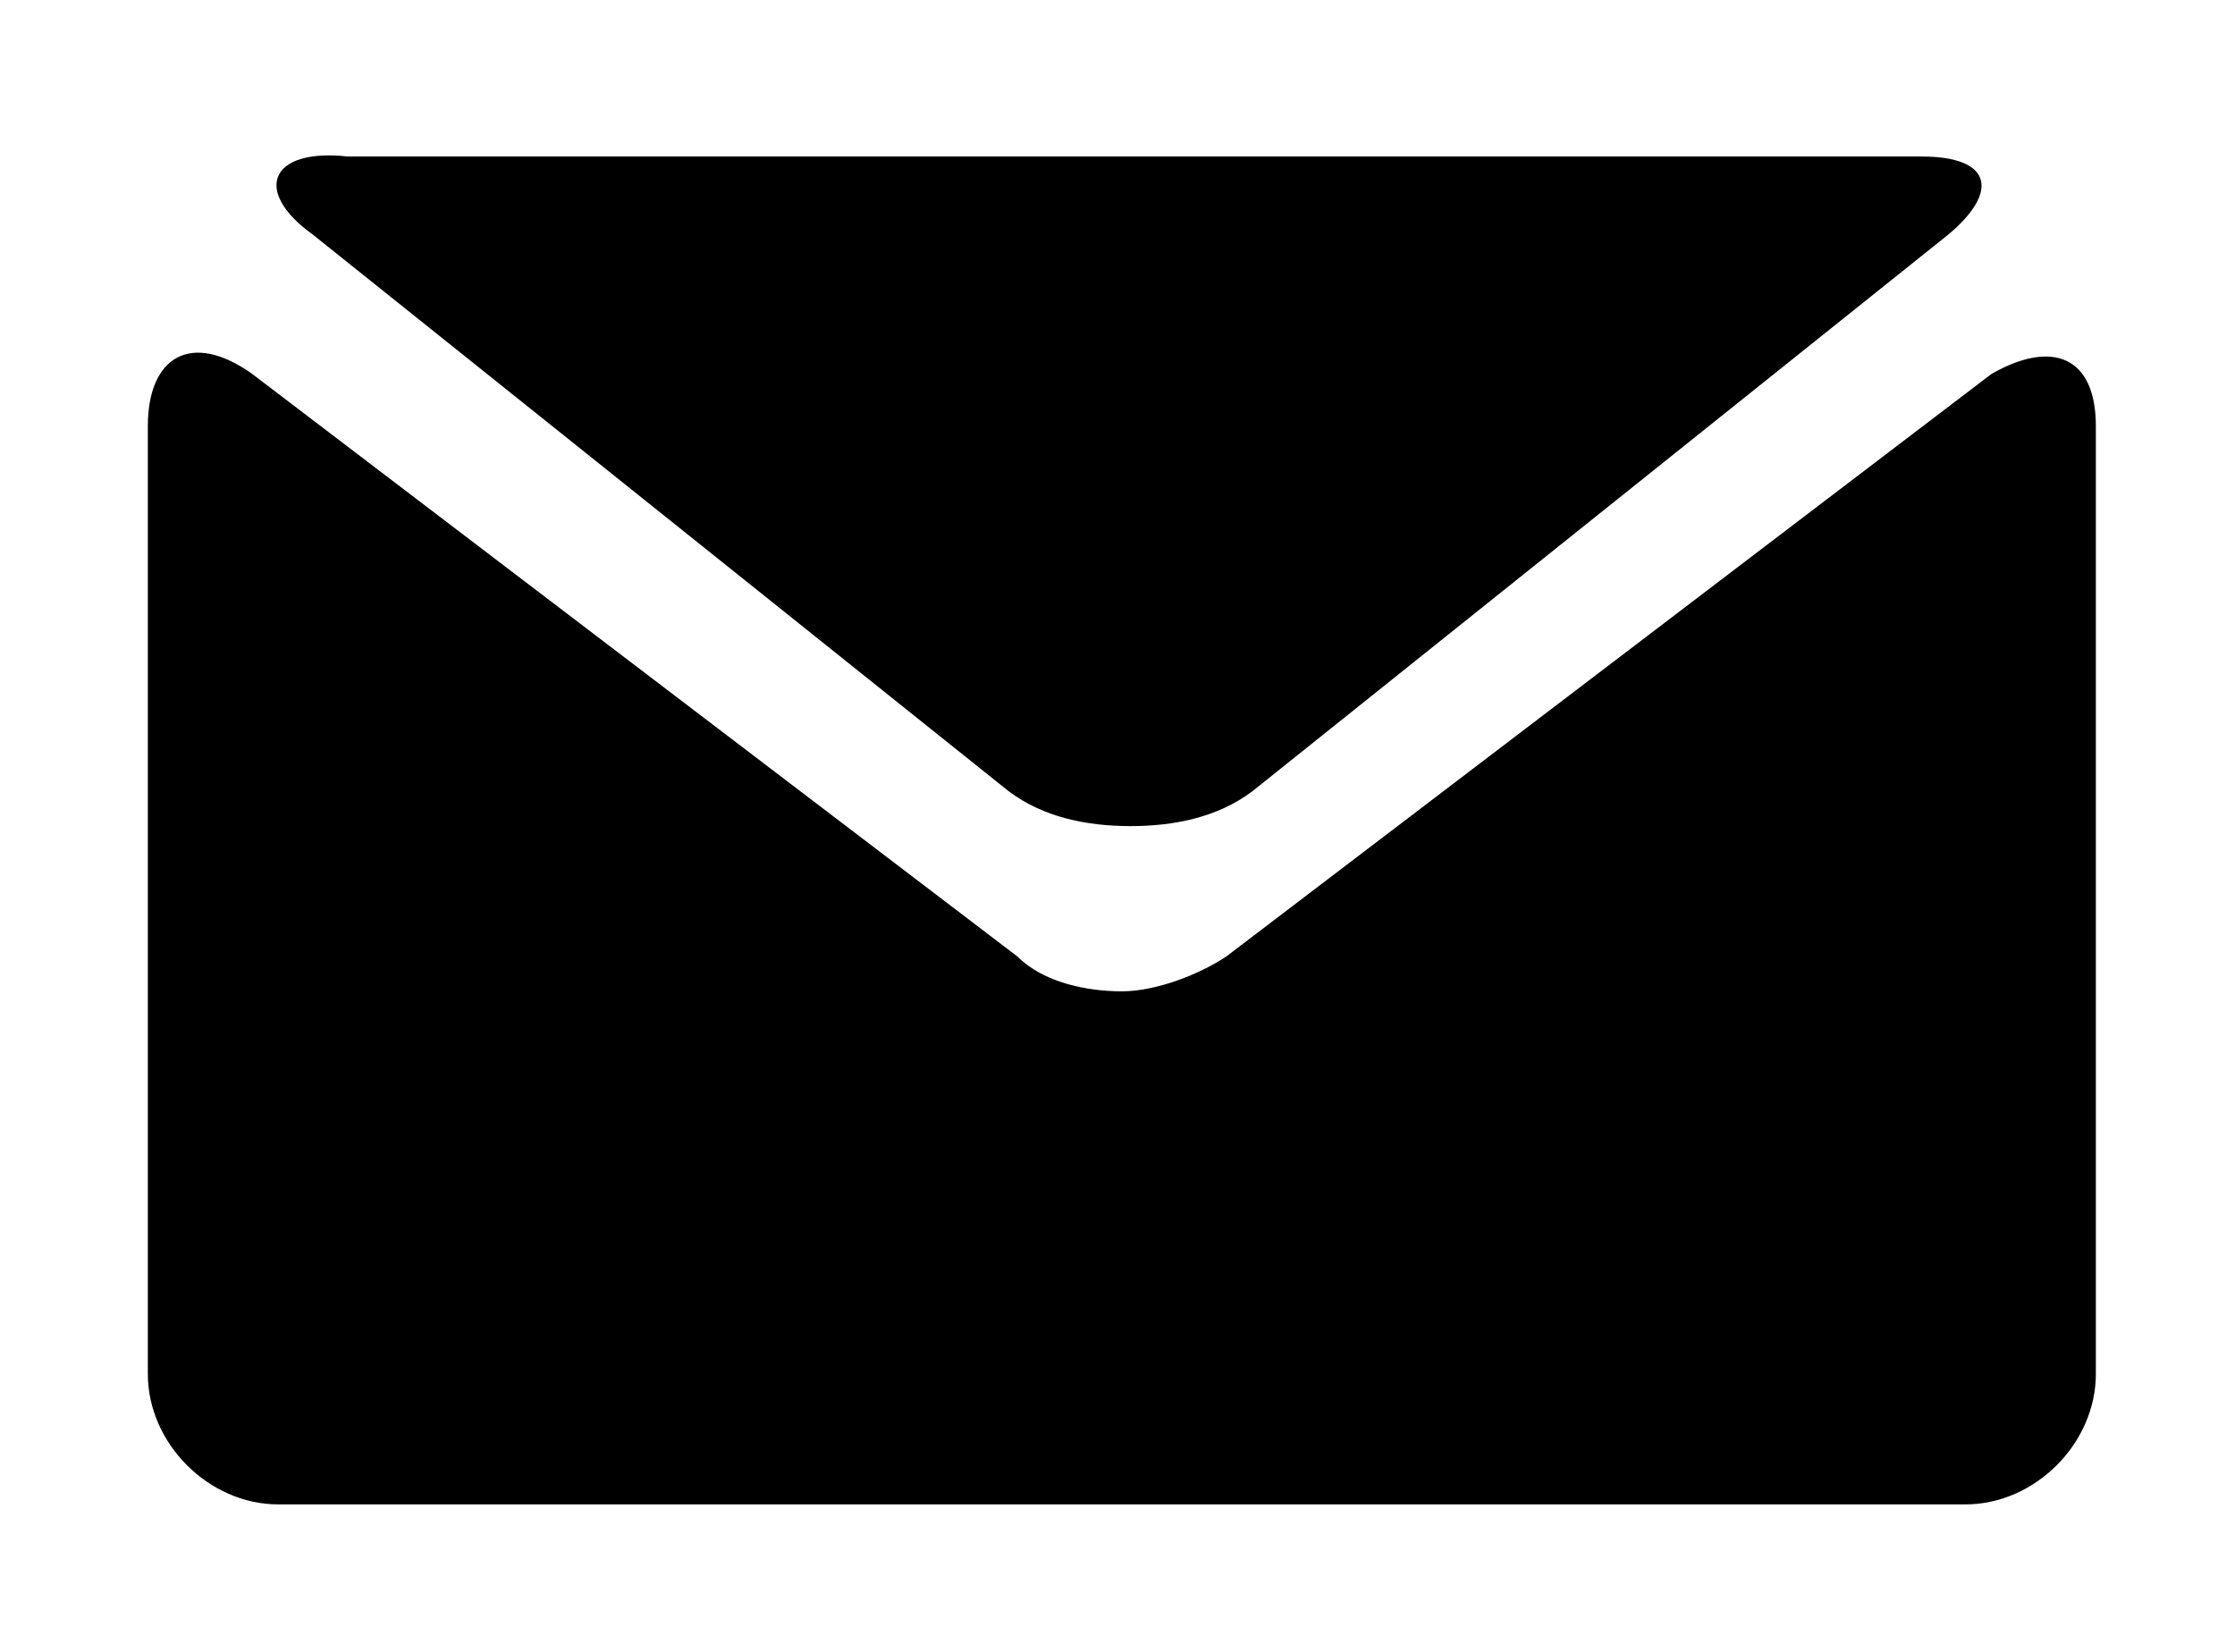
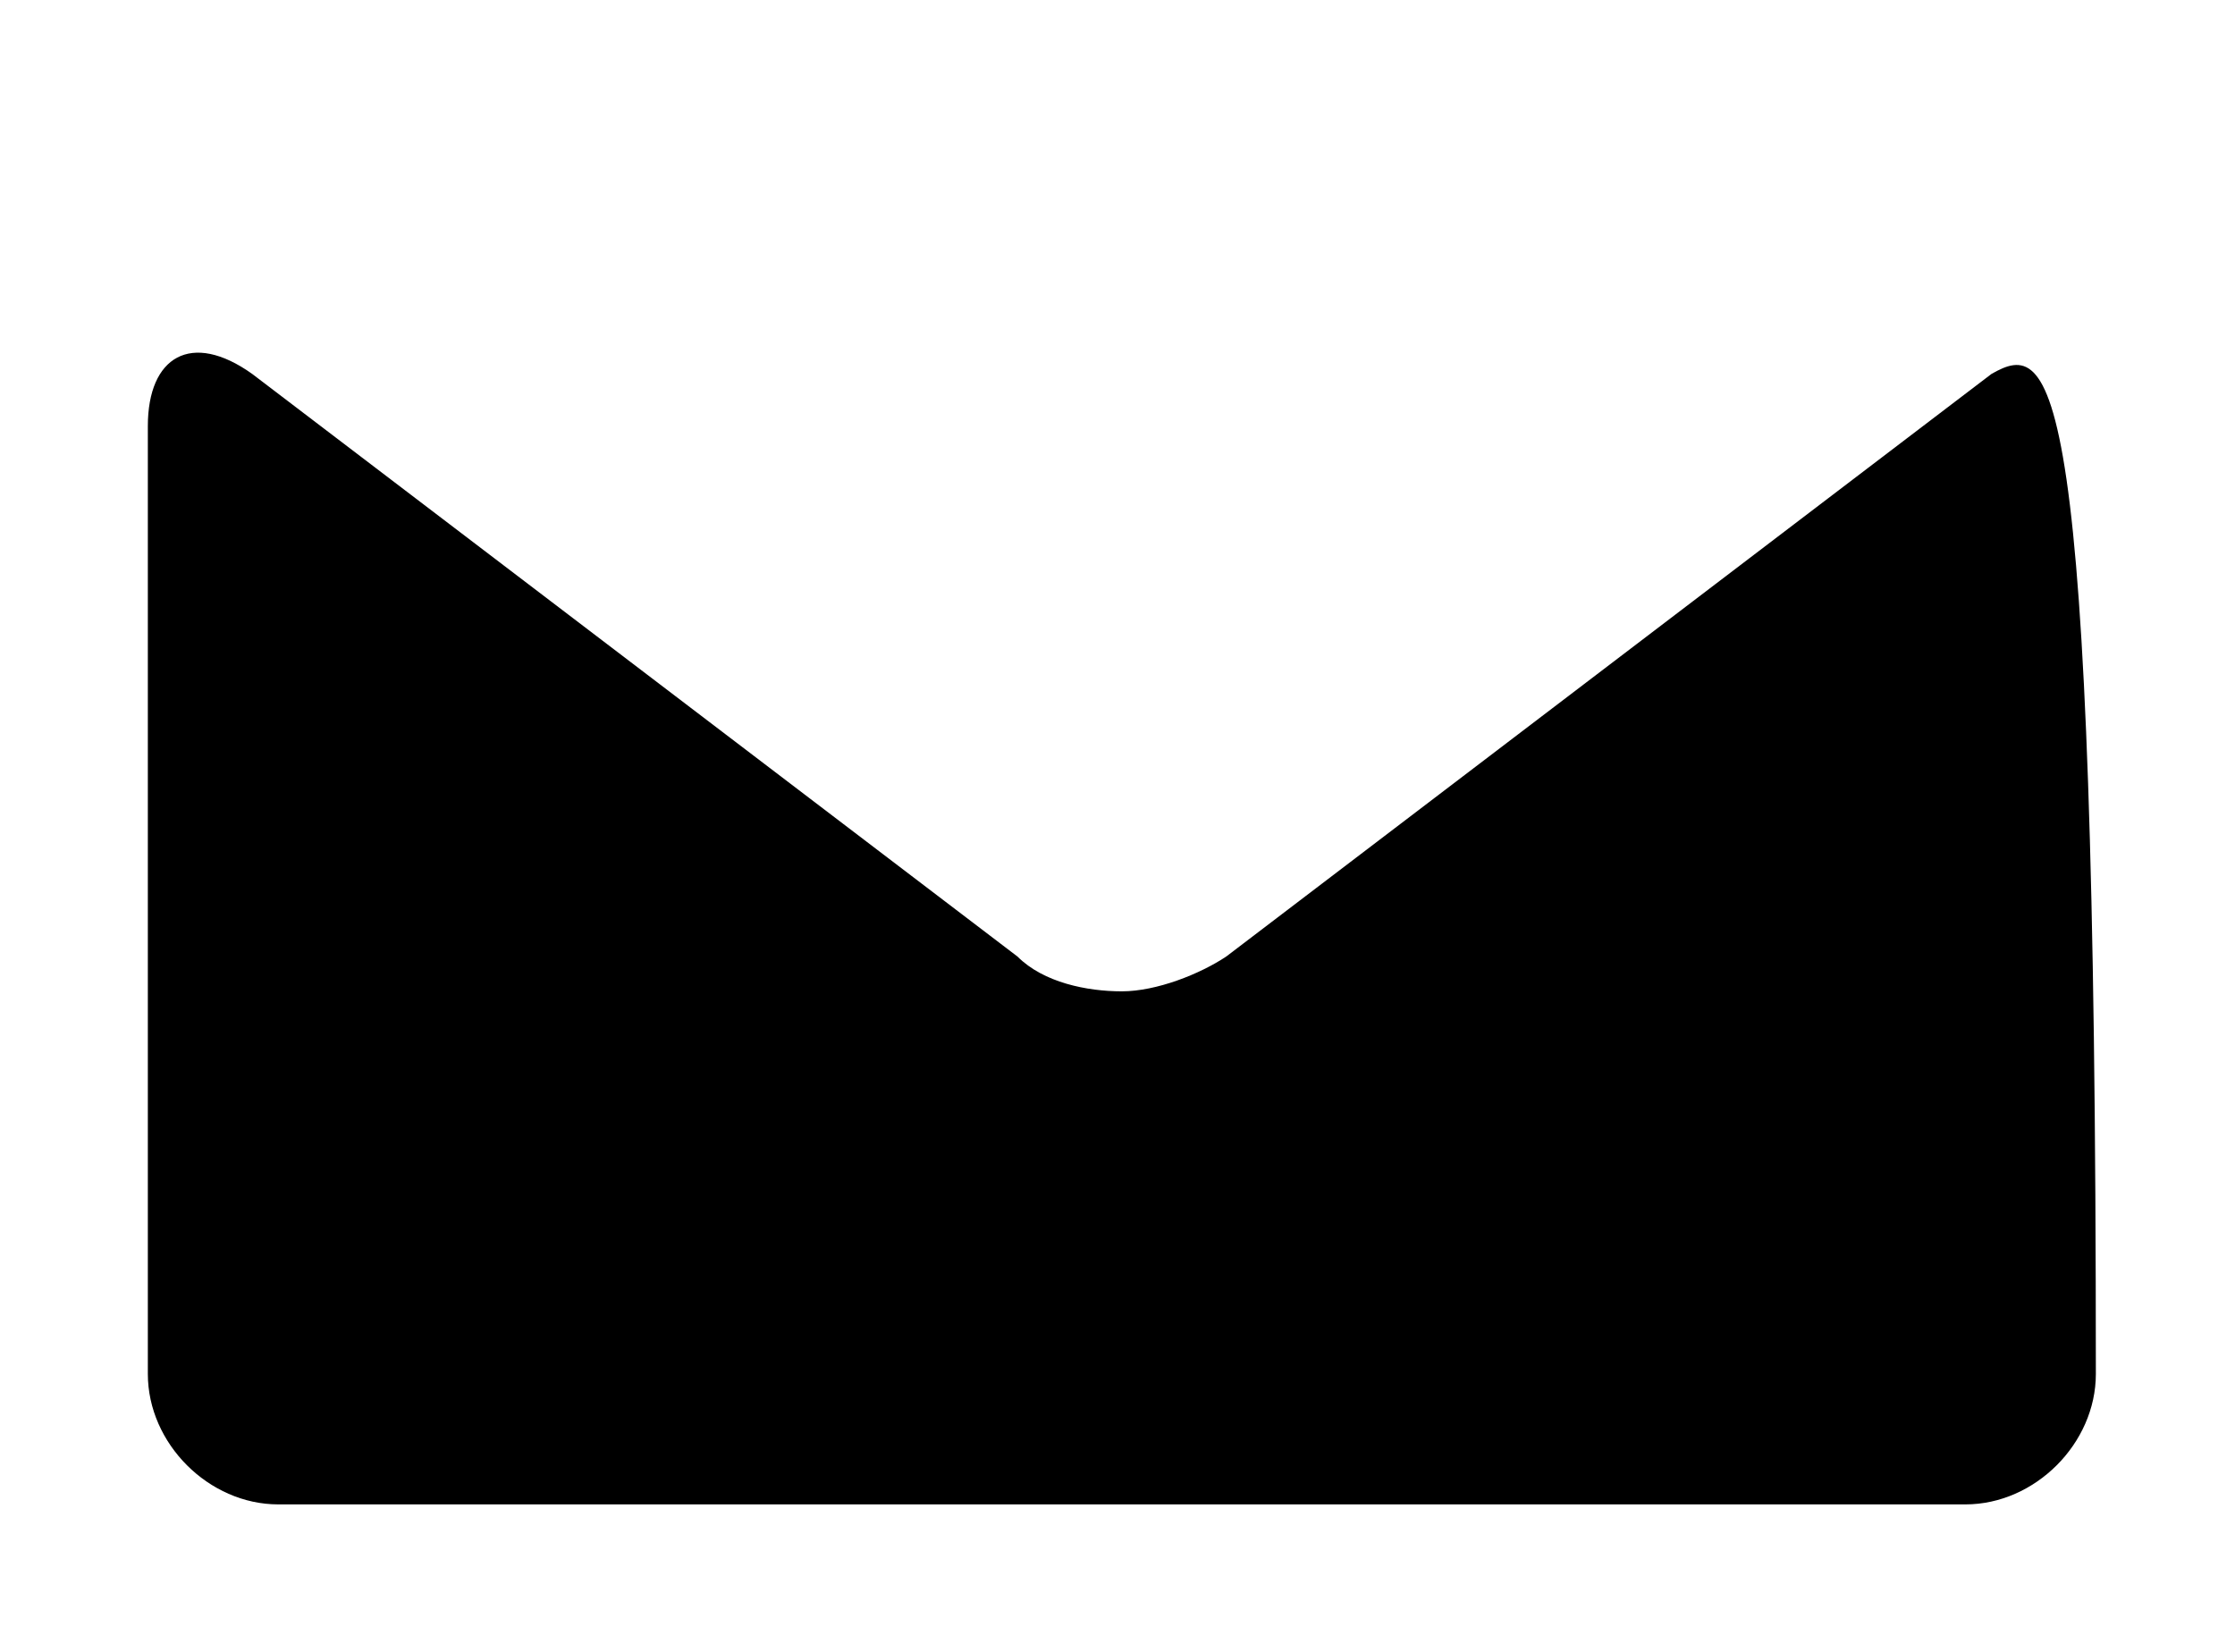
<svg xmlns="http://www.w3.org/2000/svg" version="1.1" id="Capa_1" x="0px" y="0px" viewBox="447.3 239 25.7 19" style="enable-background:new 447.3 239 25.7 19;" xml:space="preserve">
  <g>
-     <path d="M450.9,241.7l8,6.4c0.4,0.3,0.9,0.4,1.4,0.4s1-0.1,1.4-0.4l8-6.4c0.6-0.5,0.5-0.9-0.3-0.9h-18.1   C450.4,240.7,450.2,241.2,450.9,241.7L450.9,241.7z" />
-     <path d="M470.2,243.3l-8.8,6.7c-0.3,0.2-0.8,0.4-1.2,0.4c-0.4,0-0.9-0.1-1.2-0.4l-8.8-6.7c-0.7-0.5-1.2-0.2-1.2,0.6v10.9   c0,0.8,0.7,1.5,1.5,1.5h19.4c0.8,0,1.5-0.7,1.5-1.5v-10.9C471.4,243.1,470.9,242.9,470.2,243.3L470.2,243.3z" />
+     <path d="M470.2,243.3l-8.8,6.7c-0.3,0.2-0.8,0.4-1.2,0.4c-0.4,0-0.9-0.1-1.2-0.4l-8.8-6.7c-0.7-0.5-1.2-0.2-1.2,0.6v10.9   c0,0.8,0.7,1.5,1.5,1.5h19.4c0.8,0,1.5-0.7,1.5-1.5C471.4,243.1,470.9,242.9,470.2,243.3L470.2,243.3z" />
  </g>
</svg>